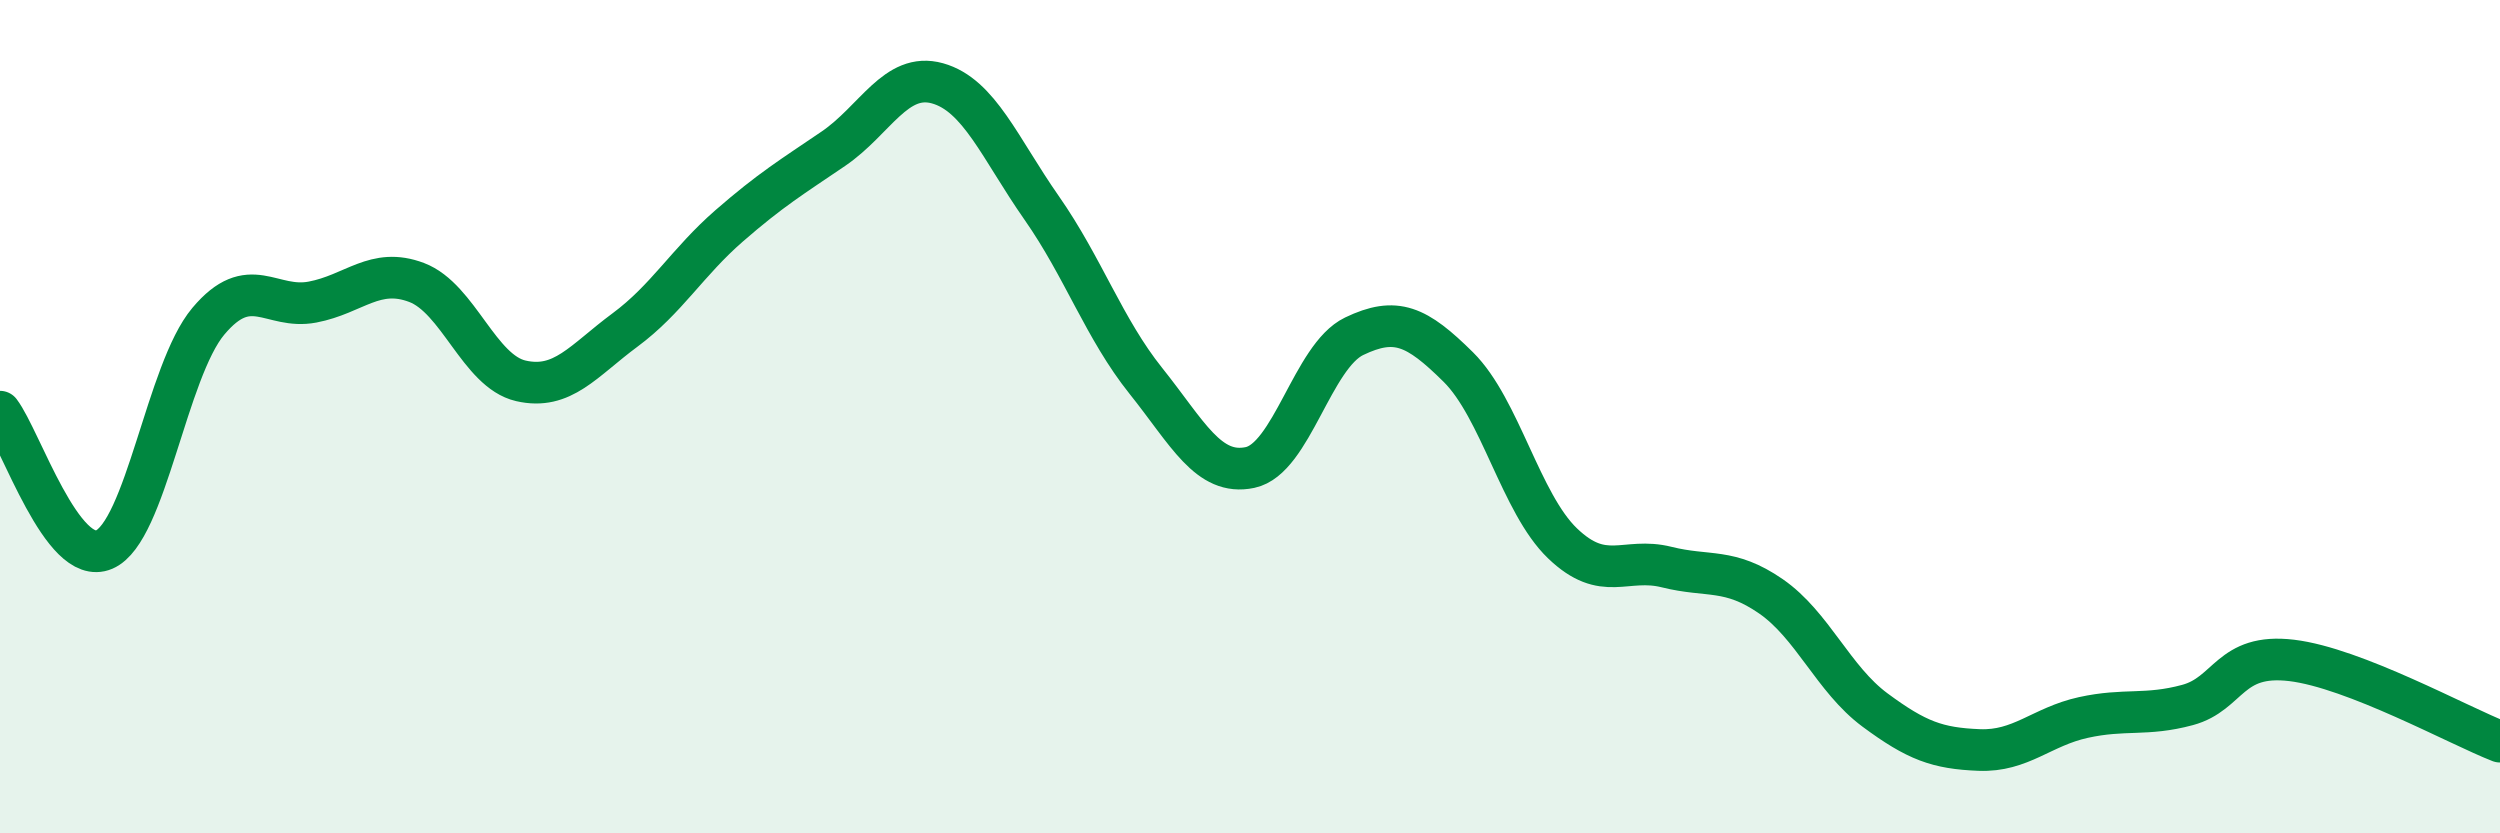
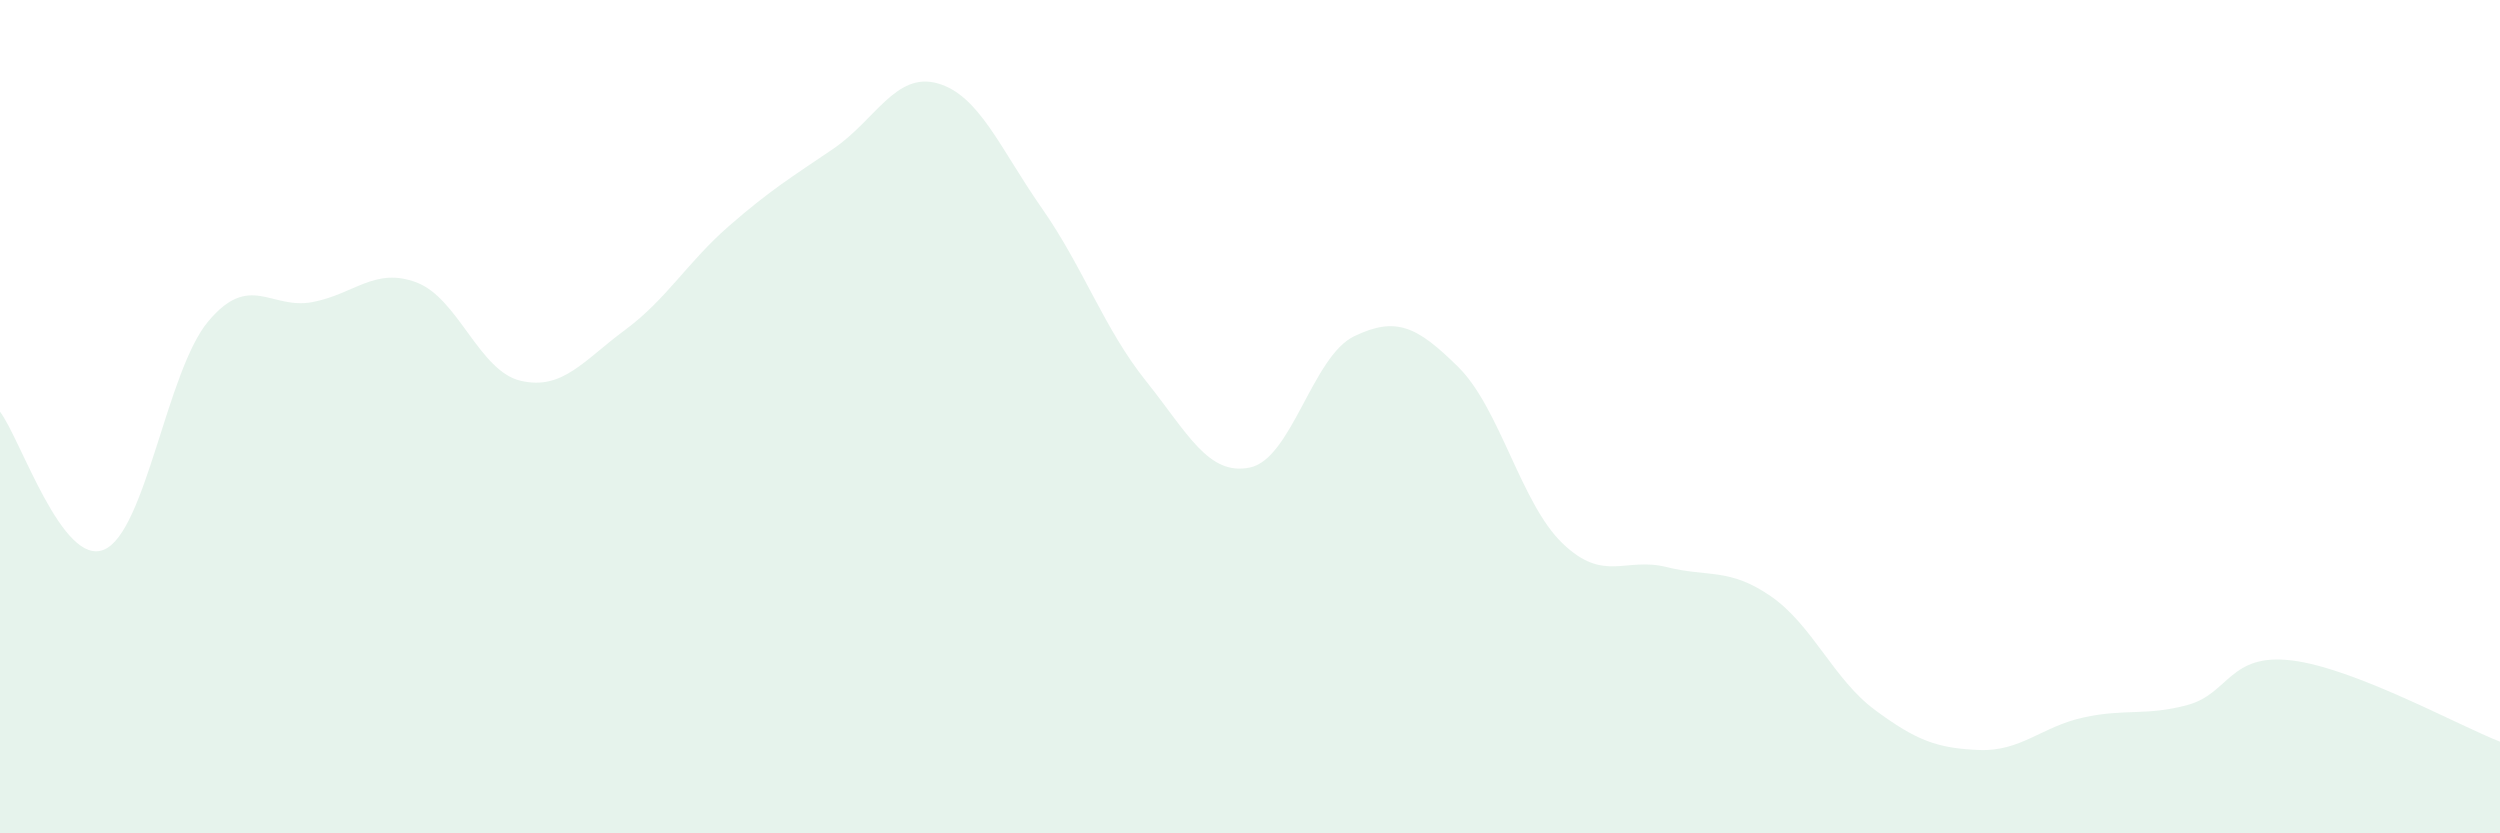
<svg xmlns="http://www.w3.org/2000/svg" width="60" height="20" viewBox="0 0 60 20">
  <path d="M 0,9.88 C 0.5,10.54 1.5,13.62 2.5,13.19 C 3.5,12.76 4,8.9 5,7.71 C 6,6.52 6.5,7.44 7.5,7.25 C 8.5,7.06 9,6.4 10,6.78 C 11,7.16 11.5,8.91 12.5,9.14 C 13.5,9.37 14,8.66 15,7.92 C 16,7.18 16.5,6.29 17.5,5.42 C 18.5,4.55 19,4.25 20,3.57 C 21,2.89 21.5,1.72 22.5,2 C 23.5,2.28 24,3.56 25,4.99 C 26,6.42 26.5,7.89 27.5,9.14 C 28.5,10.39 29,11.43 30,11.22 C 31,11.01 31.5,8.55 32.5,8.07 C 33.5,7.59 34,7.82 35,8.81 C 36,9.8 36.5,12.08 37.5,13.04 C 38.5,14 39,13.36 40,13.61 C 41,13.86 41.5,13.62 42.5,14.31 C 43.5,15 44,16.3 45,17.04 C 46,17.78 46.5,17.96 47.5,18 C 48.5,18.04 49,17.44 50,17.22 C 51,17 51.5,17.19 52.5,16.92 C 53.5,16.65 53.5,15.67 55,15.85 C 56.5,16.03 59,17.41 60,17.8L60 20L0 20Z" fill="#008740" opacity="0.1" stroke-linecap="round" stroke-linejoin="round" />
-   <path d="M 0,9.88 C 0.5,10.54 1.5,13.62 2.5,13.19 C 3.5,12.76 4,8.9 5,7.71 C 6,6.52 6.5,7.44 7.5,7.25 C 8.5,7.06 9,6.4 10,6.78 C 11,7.16 11.5,8.91 12.5,9.14 C 13.5,9.37 14,8.66 15,7.92 C 16,7.18 16.5,6.29 17.5,5.42 C 18.5,4.55 19,4.25 20,3.57 C 21,2.89 21.5,1.72 22.5,2 C 23.5,2.28 24,3.56 25,4.99 C 26,6.42 26.5,7.89 27.5,9.14 C 28.5,10.39 29,11.43 30,11.22 C 31,11.01 31.5,8.55 32.5,8.07 C 33.5,7.59 34,7.82 35,8.81 C 36,9.8 36.5,12.08 37.5,13.04 C 38.5,14 39,13.36 40,13.61 C 41,13.86 41.5,13.62 42.5,14.31 C 43.5,15 44,16.3 45,17.04 C 46,17.78 46.5,17.96 47.5,18 C 48.5,18.04 49,17.44 50,17.22 C 51,17 51.5,17.19 52.5,16.92 C 53.5,16.65 53.5,15.67 55,15.85 C 56.5,16.03 59,17.41 60,17.8" stroke="#008740" stroke-width="1" fill="none" stroke-linecap="round" stroke-linejoin="round" />
</svg>